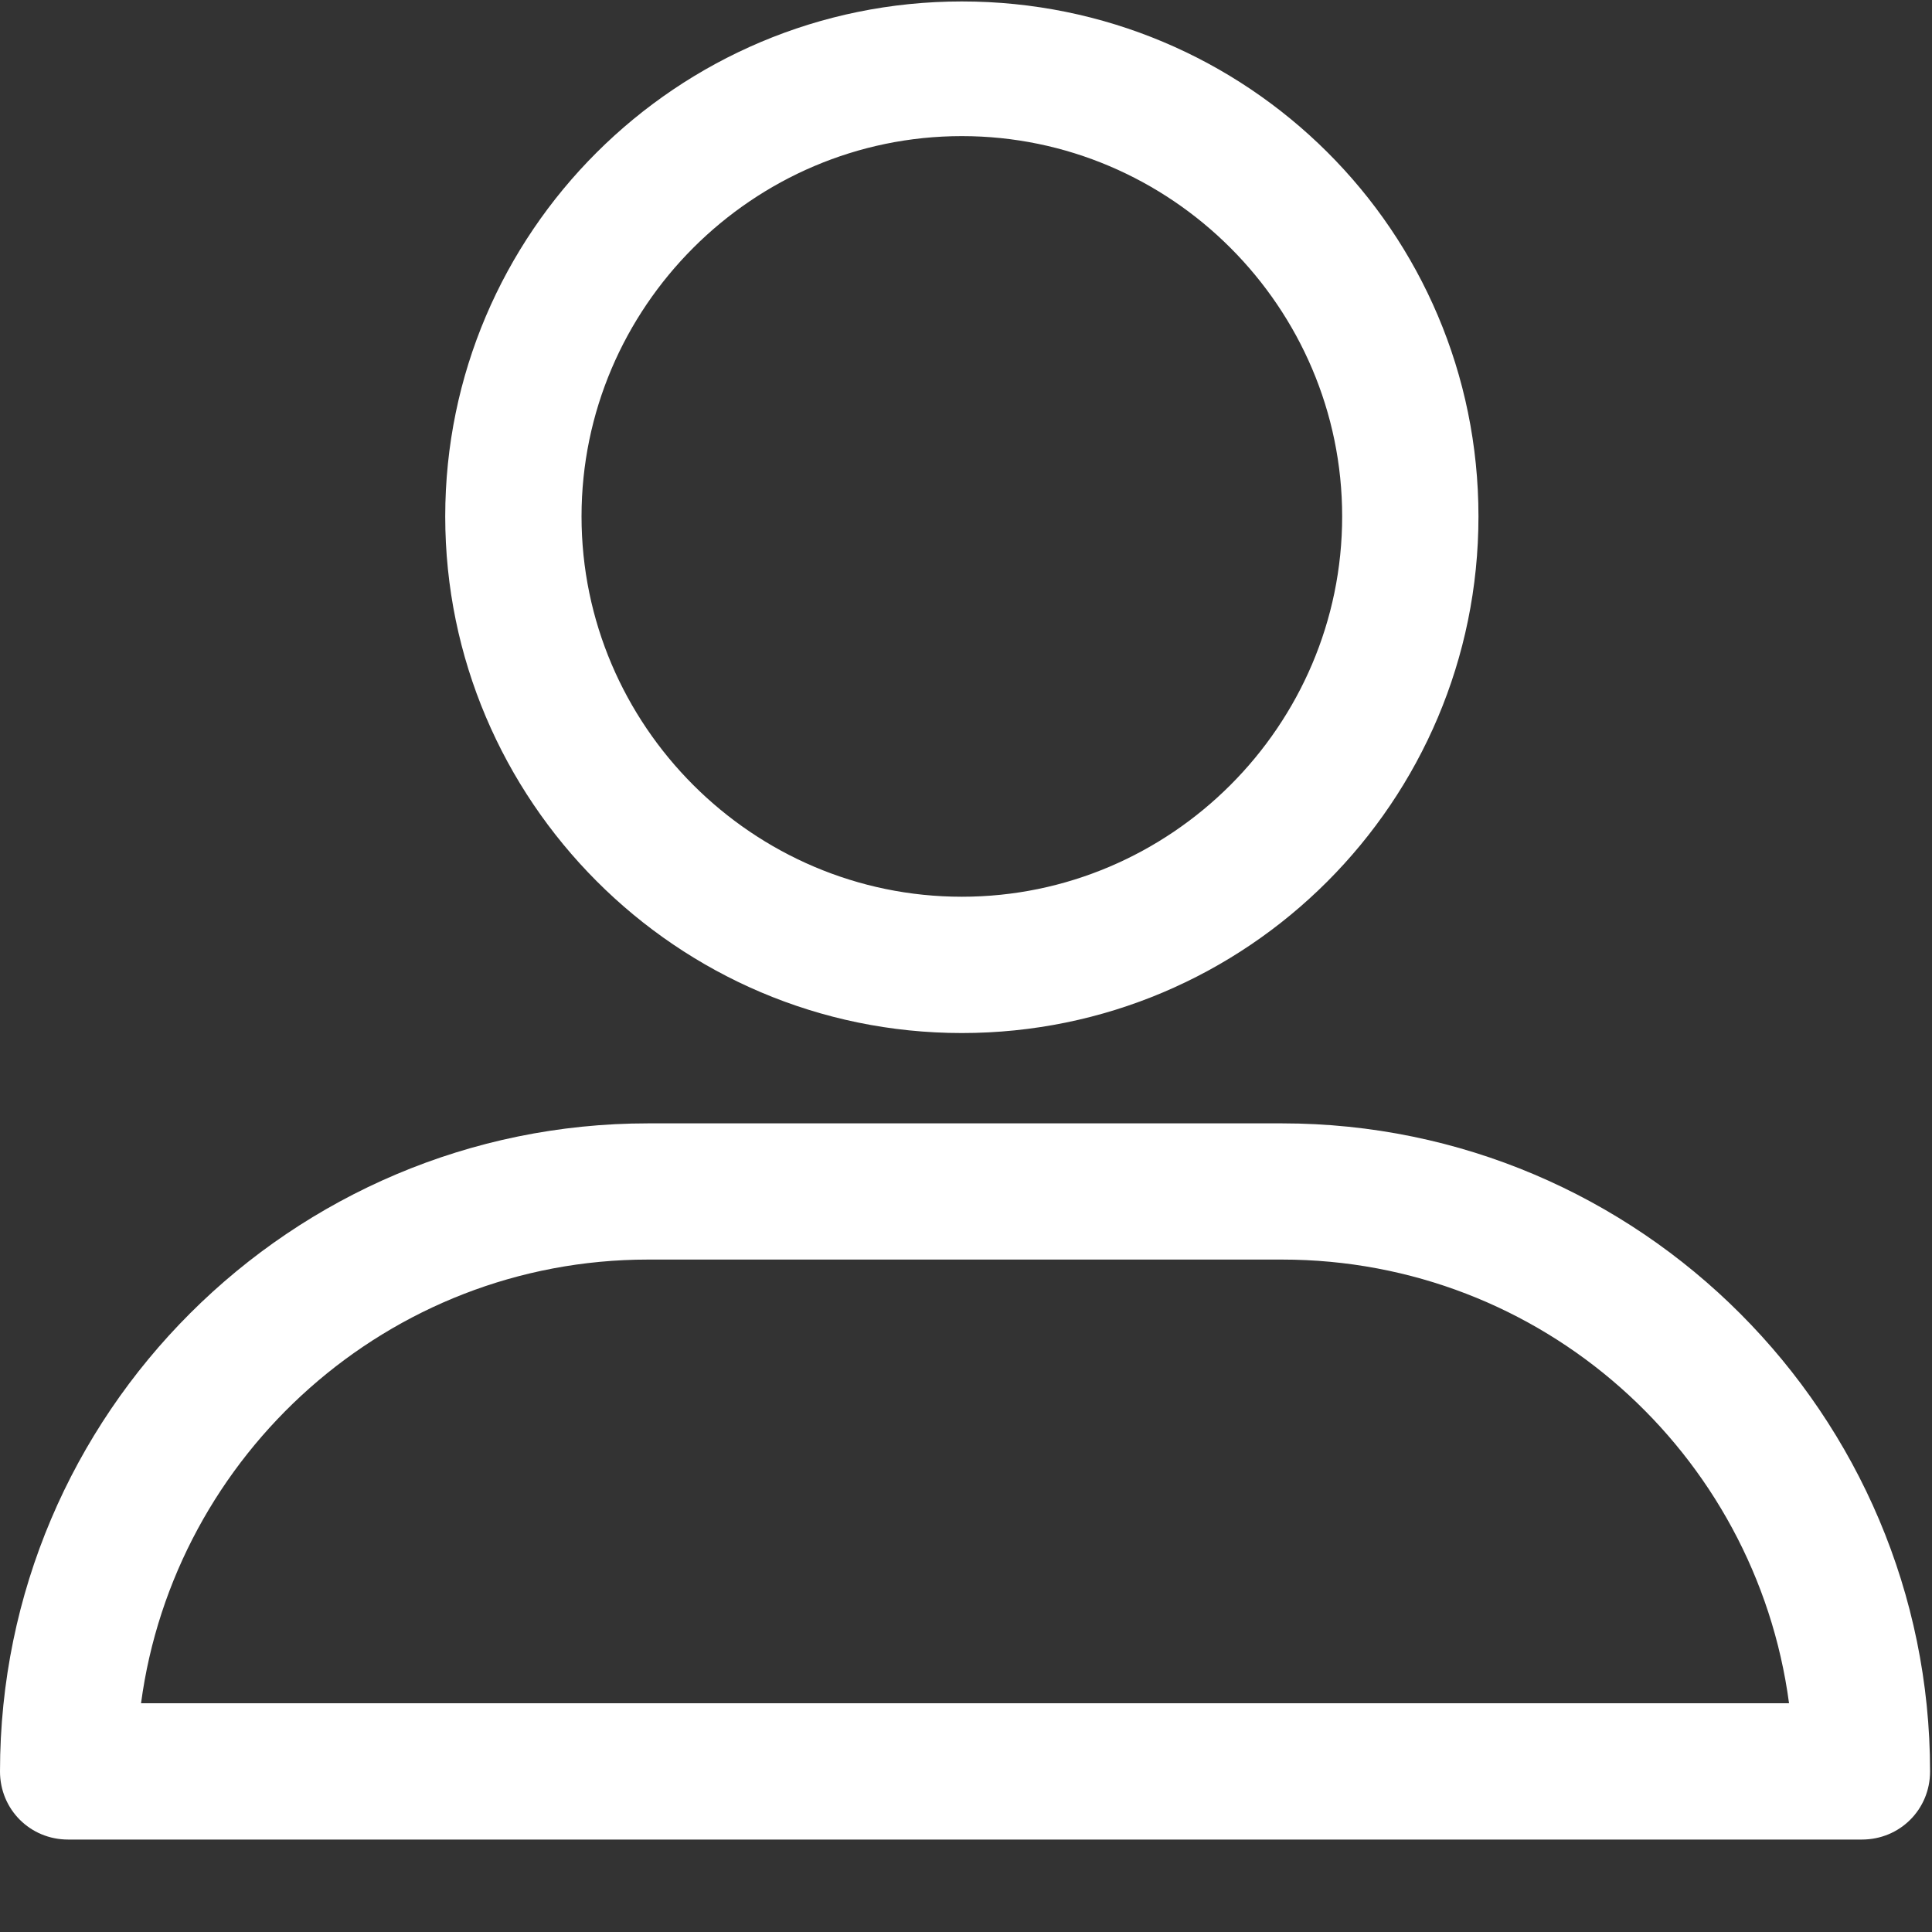
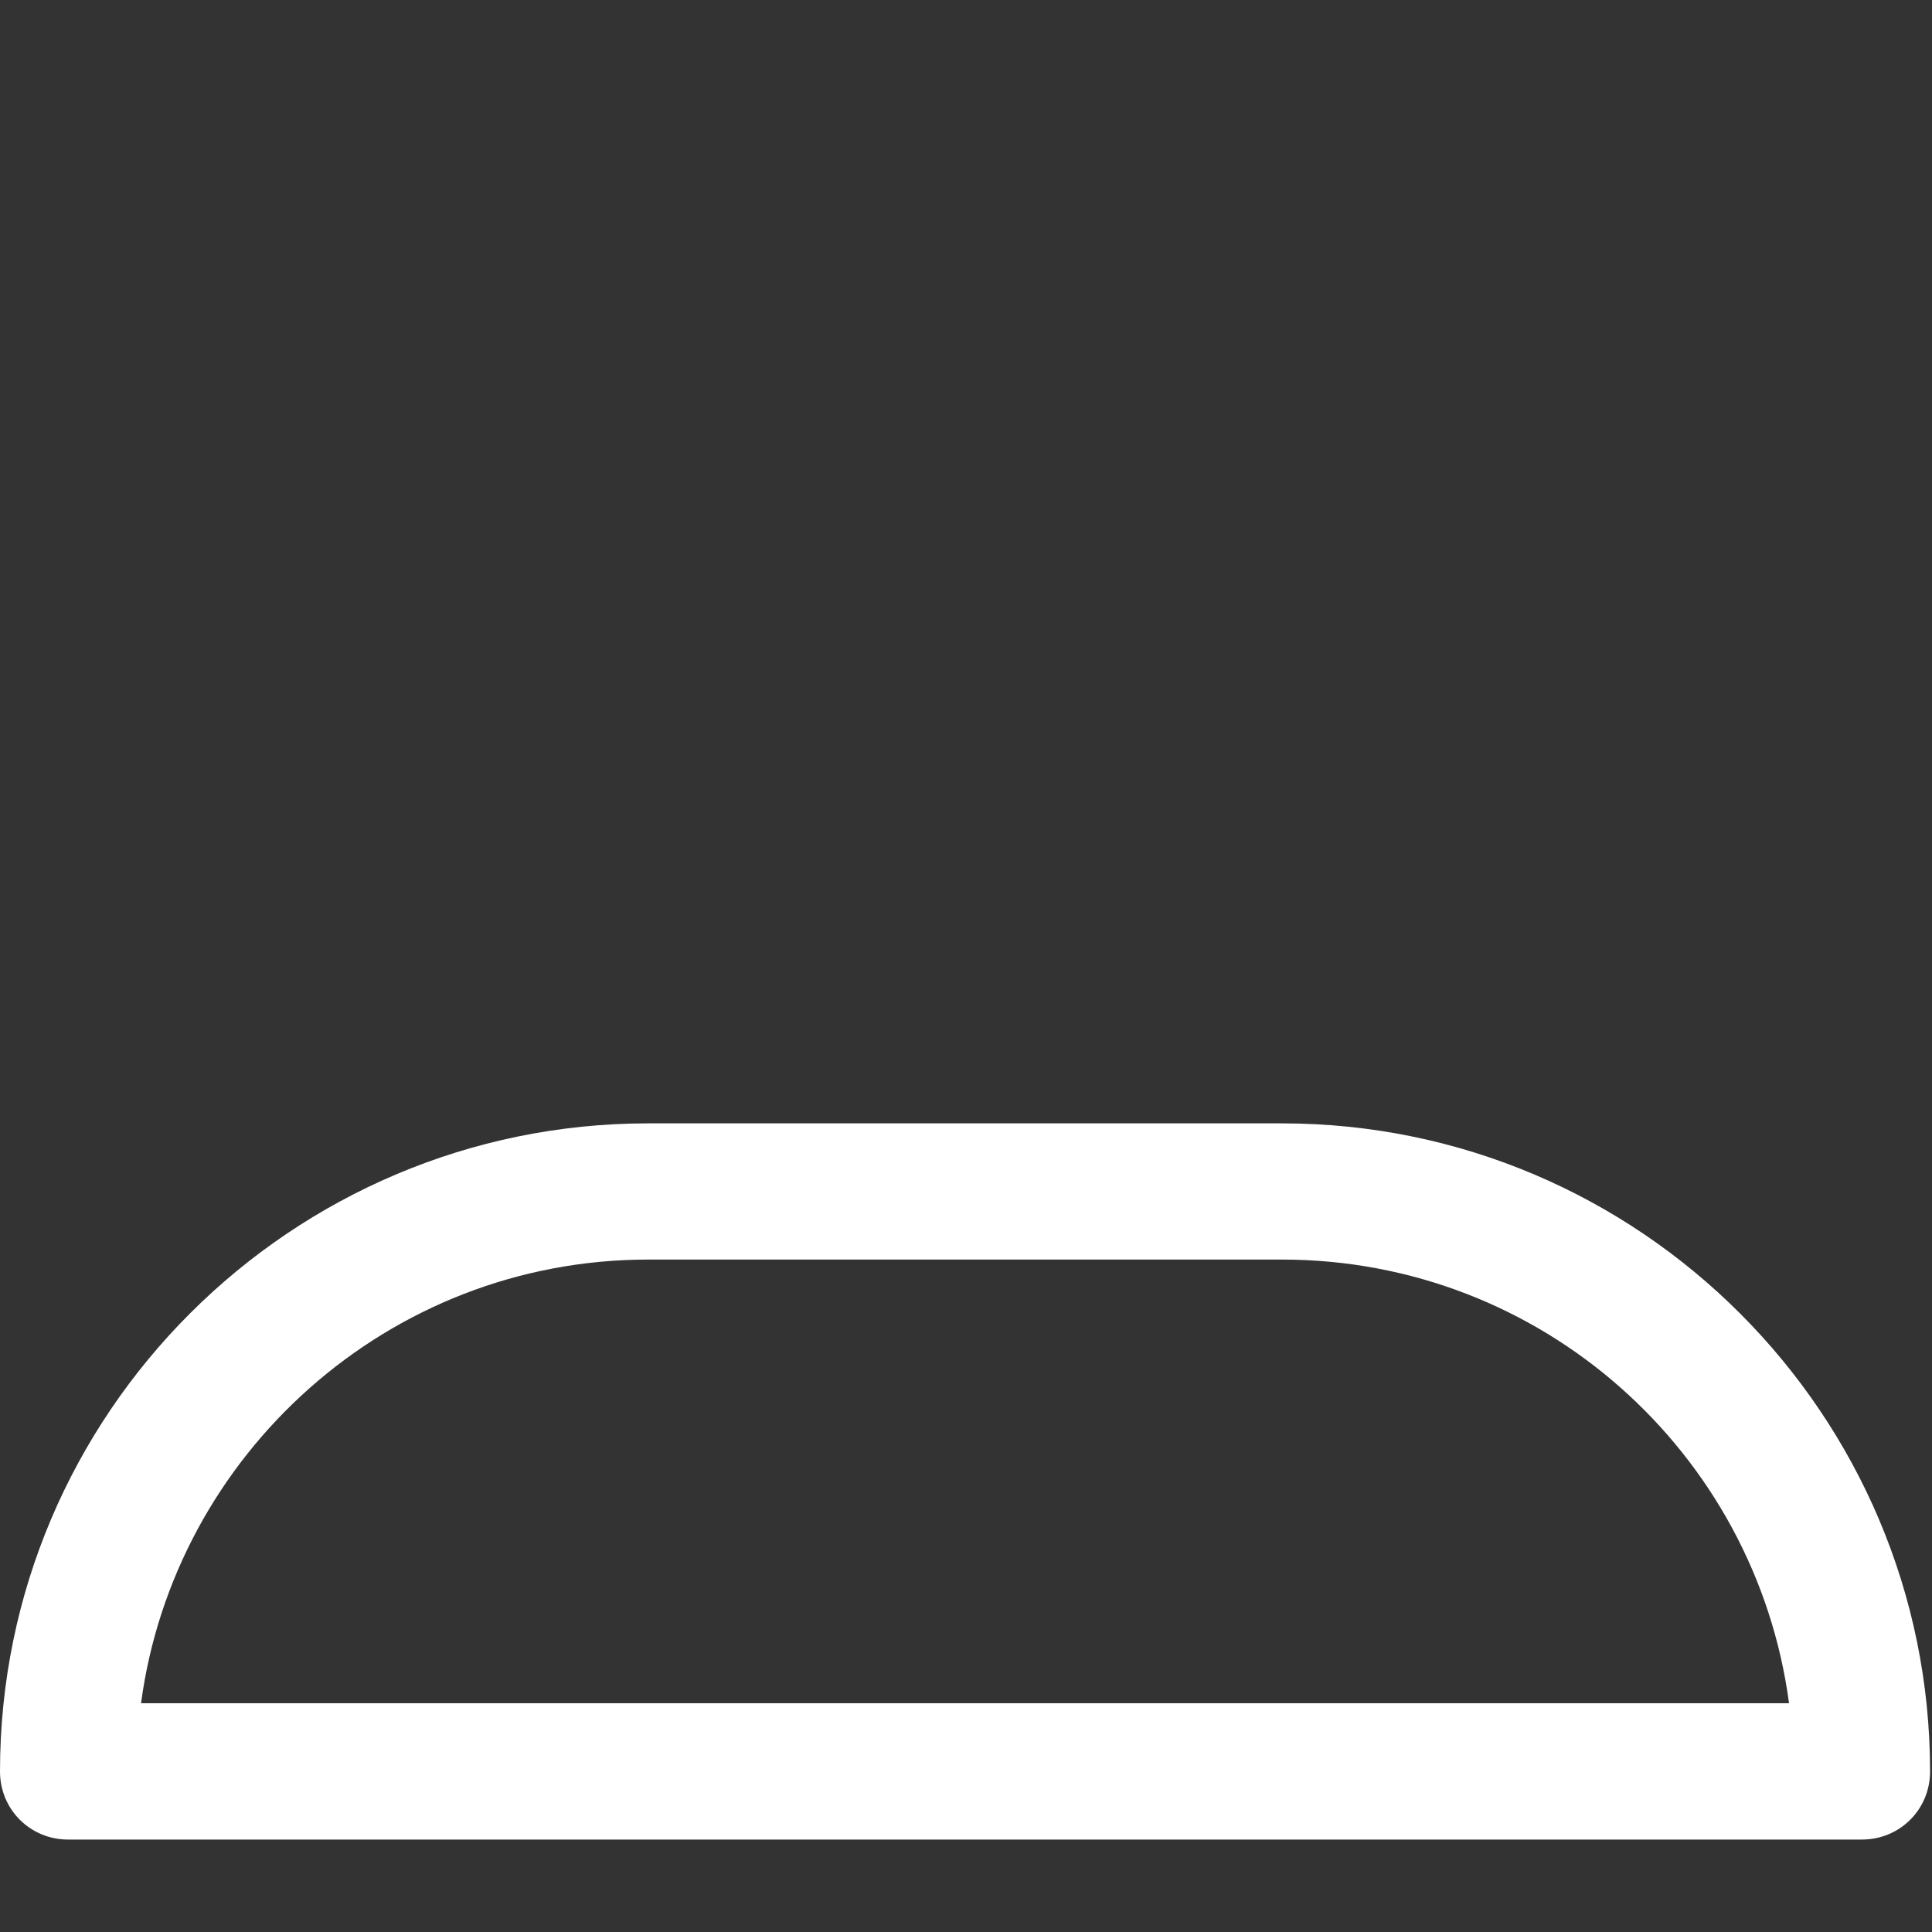
<svg xmlns="http://www.w3.org/2000/svg" class="icon" width="20px" height="20px" viewBox="0 0 20 20" version="1.1">
  <rect x="0" y="0" width="20" height="20" fill="#333333" stroke="none" />
  <g id="Customer-Service" stroke="none" stroke-width="1" fill="#ffffff" fill-rule="evenodd">
    <g id="profile" fill="#ffffff" fill-rule="nonzero">
-       <path d="M9.957,10.694 C12.91,10.694 15.305,8.299 15.305,5.346 C15.305,2.393 12.91,0.015 9.957,0.015 C7.004,0.015 4.609,2.41 4.609,5.346 C4.609,8.282 7.004,10.694 9.957,10.694 Z M9.957,1.409 C12.122,1.409 13.894,3.181 13.894,5.346 C13.894,7.511 12.122,9.283 9.957,9.283 C7.792,9.283 6.02,7.511 6.02,5.346 C6.02,3.181 7.792,1.409 9.957,1.409 Z" id="Shape" />
      <path d="M0.705,19.043 L19.274,19.043 C19.668,19.043 19.98,18.731 19.98,18.338 C19.98,14.647 16.978,11.629 13.271,11.629 L6.709,11.629 C3.018,11.629 0,14.63 0,18.338 C0,18.731 0.312,19.043 0.705,19.043 Z M6.709,13.039 L13.271,13.039 C15.961,13.039 18.175,15.041 18.52,17.632 L1.46,17.632 C1.804,15.057 4.019,13.039 6.709,13.039 Z" id="Shape" />
    </g>
  </g>
</svg>